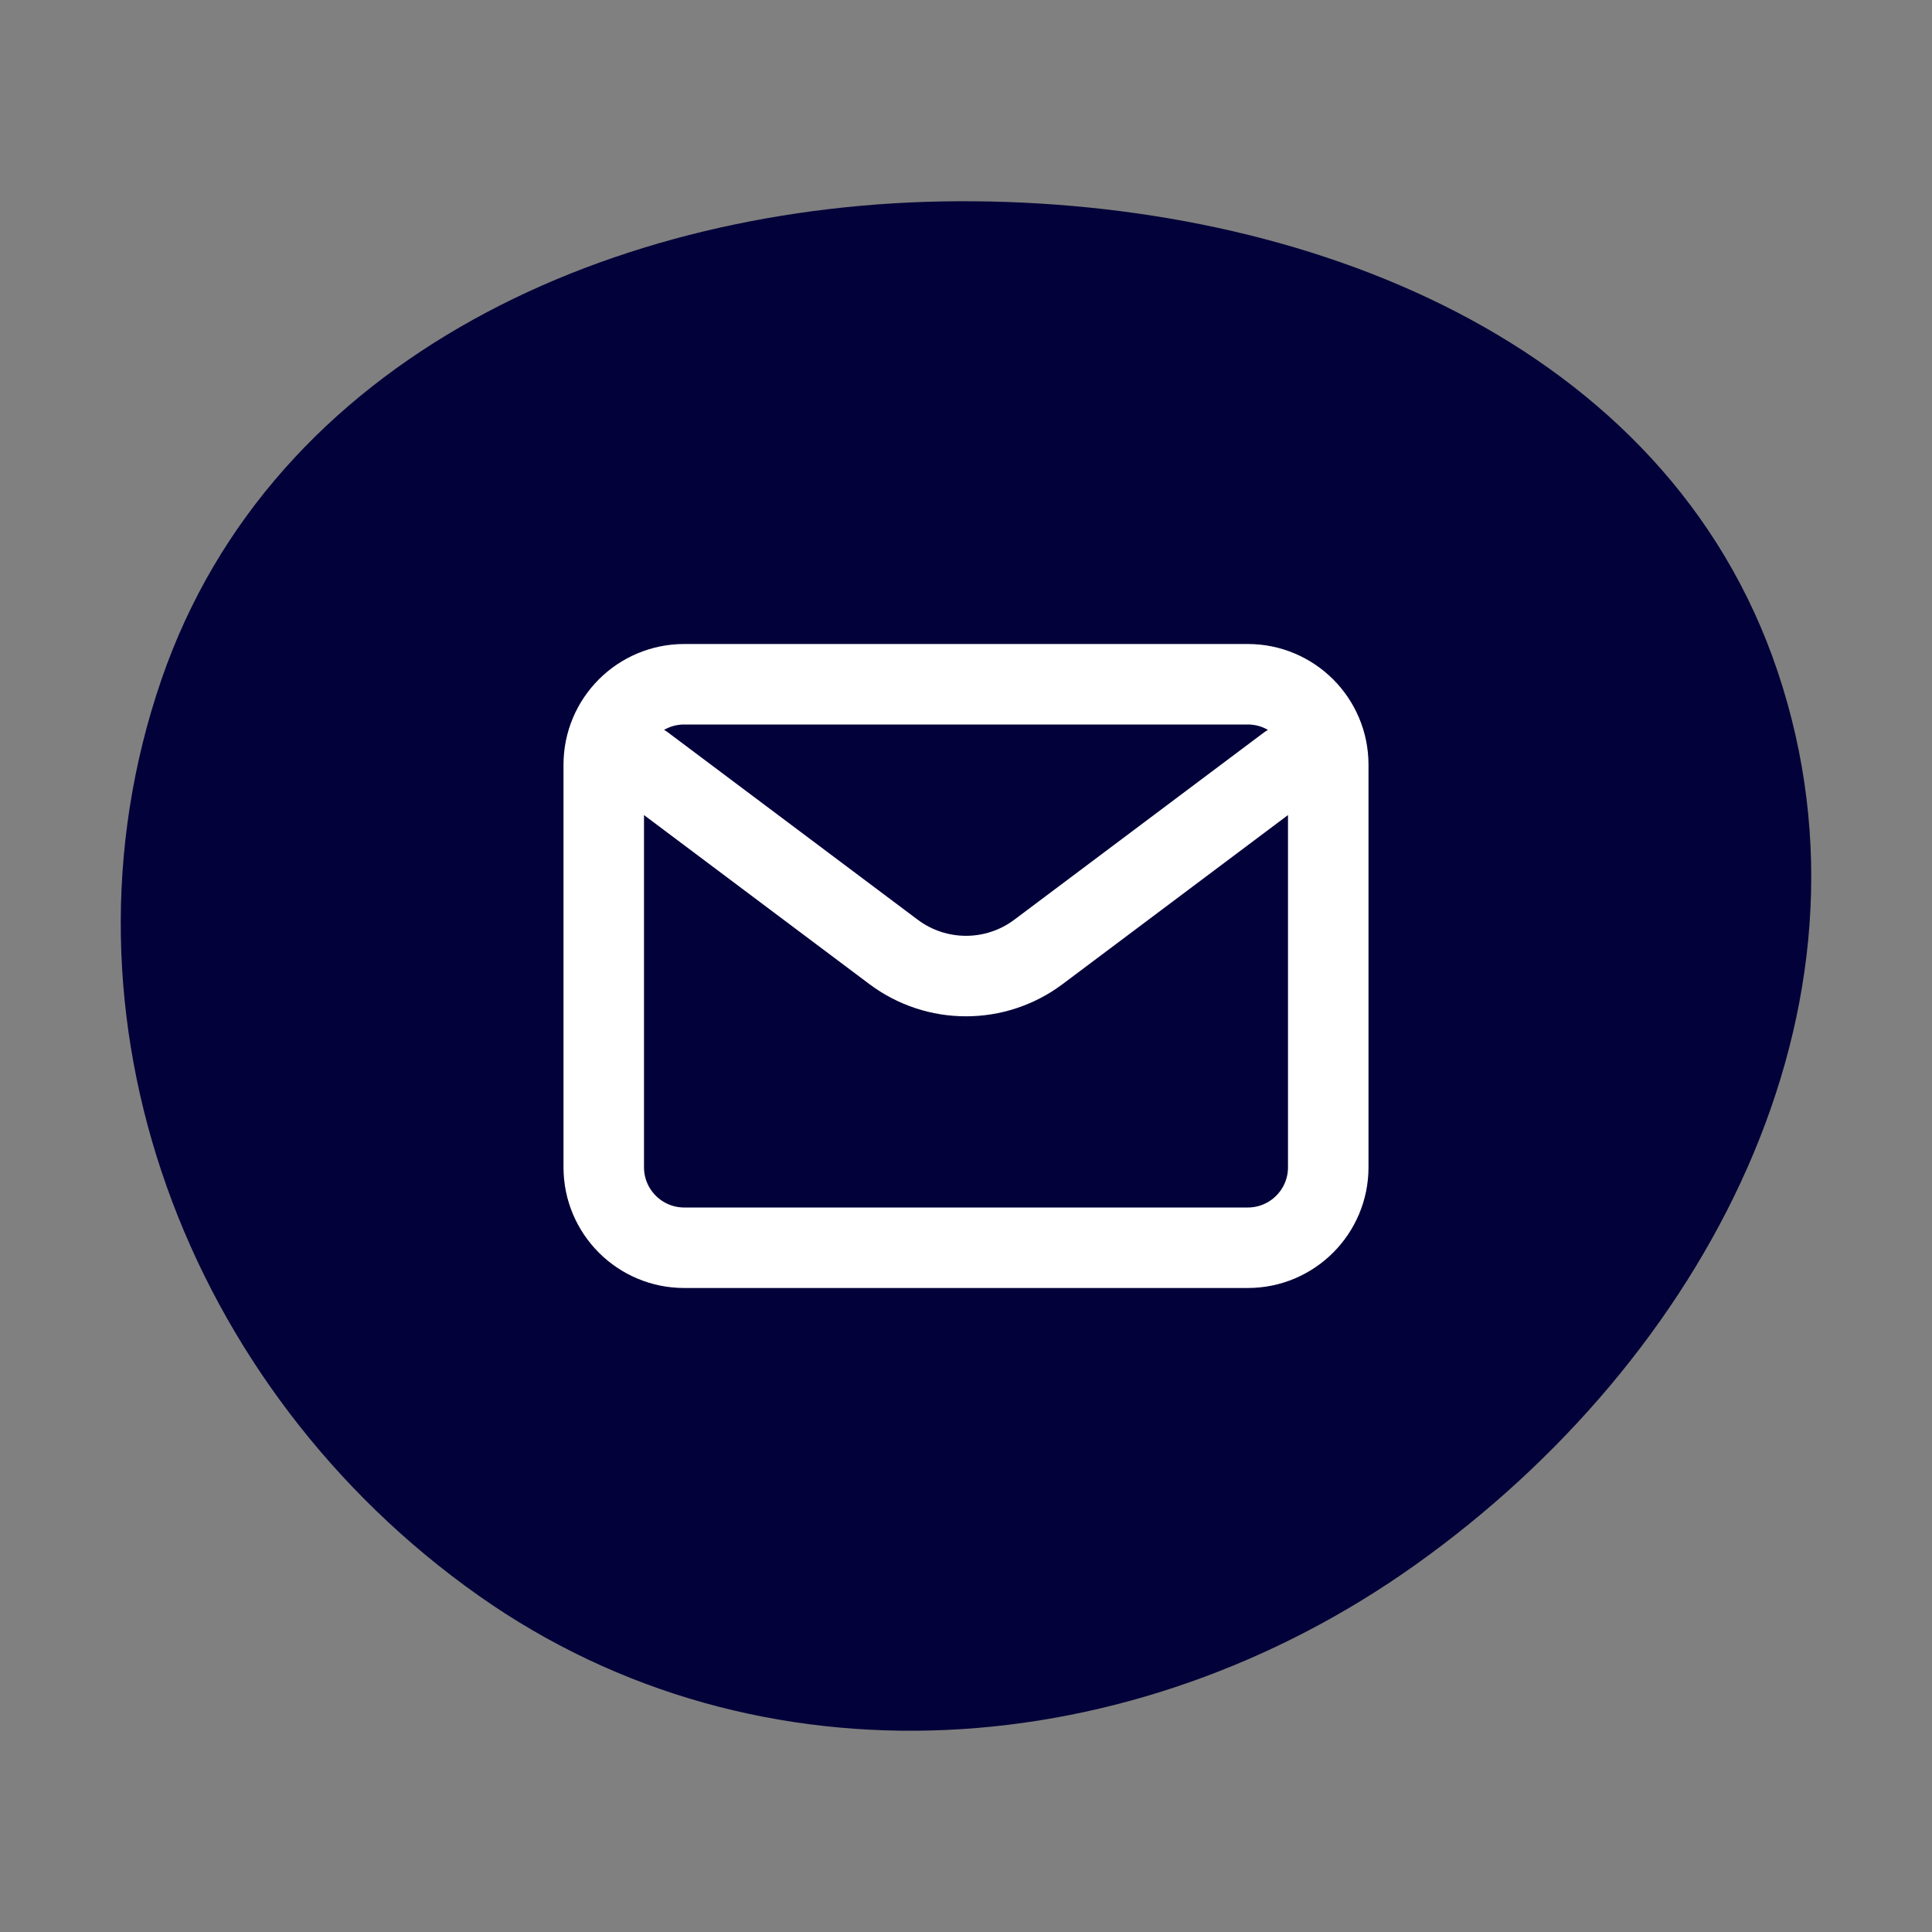
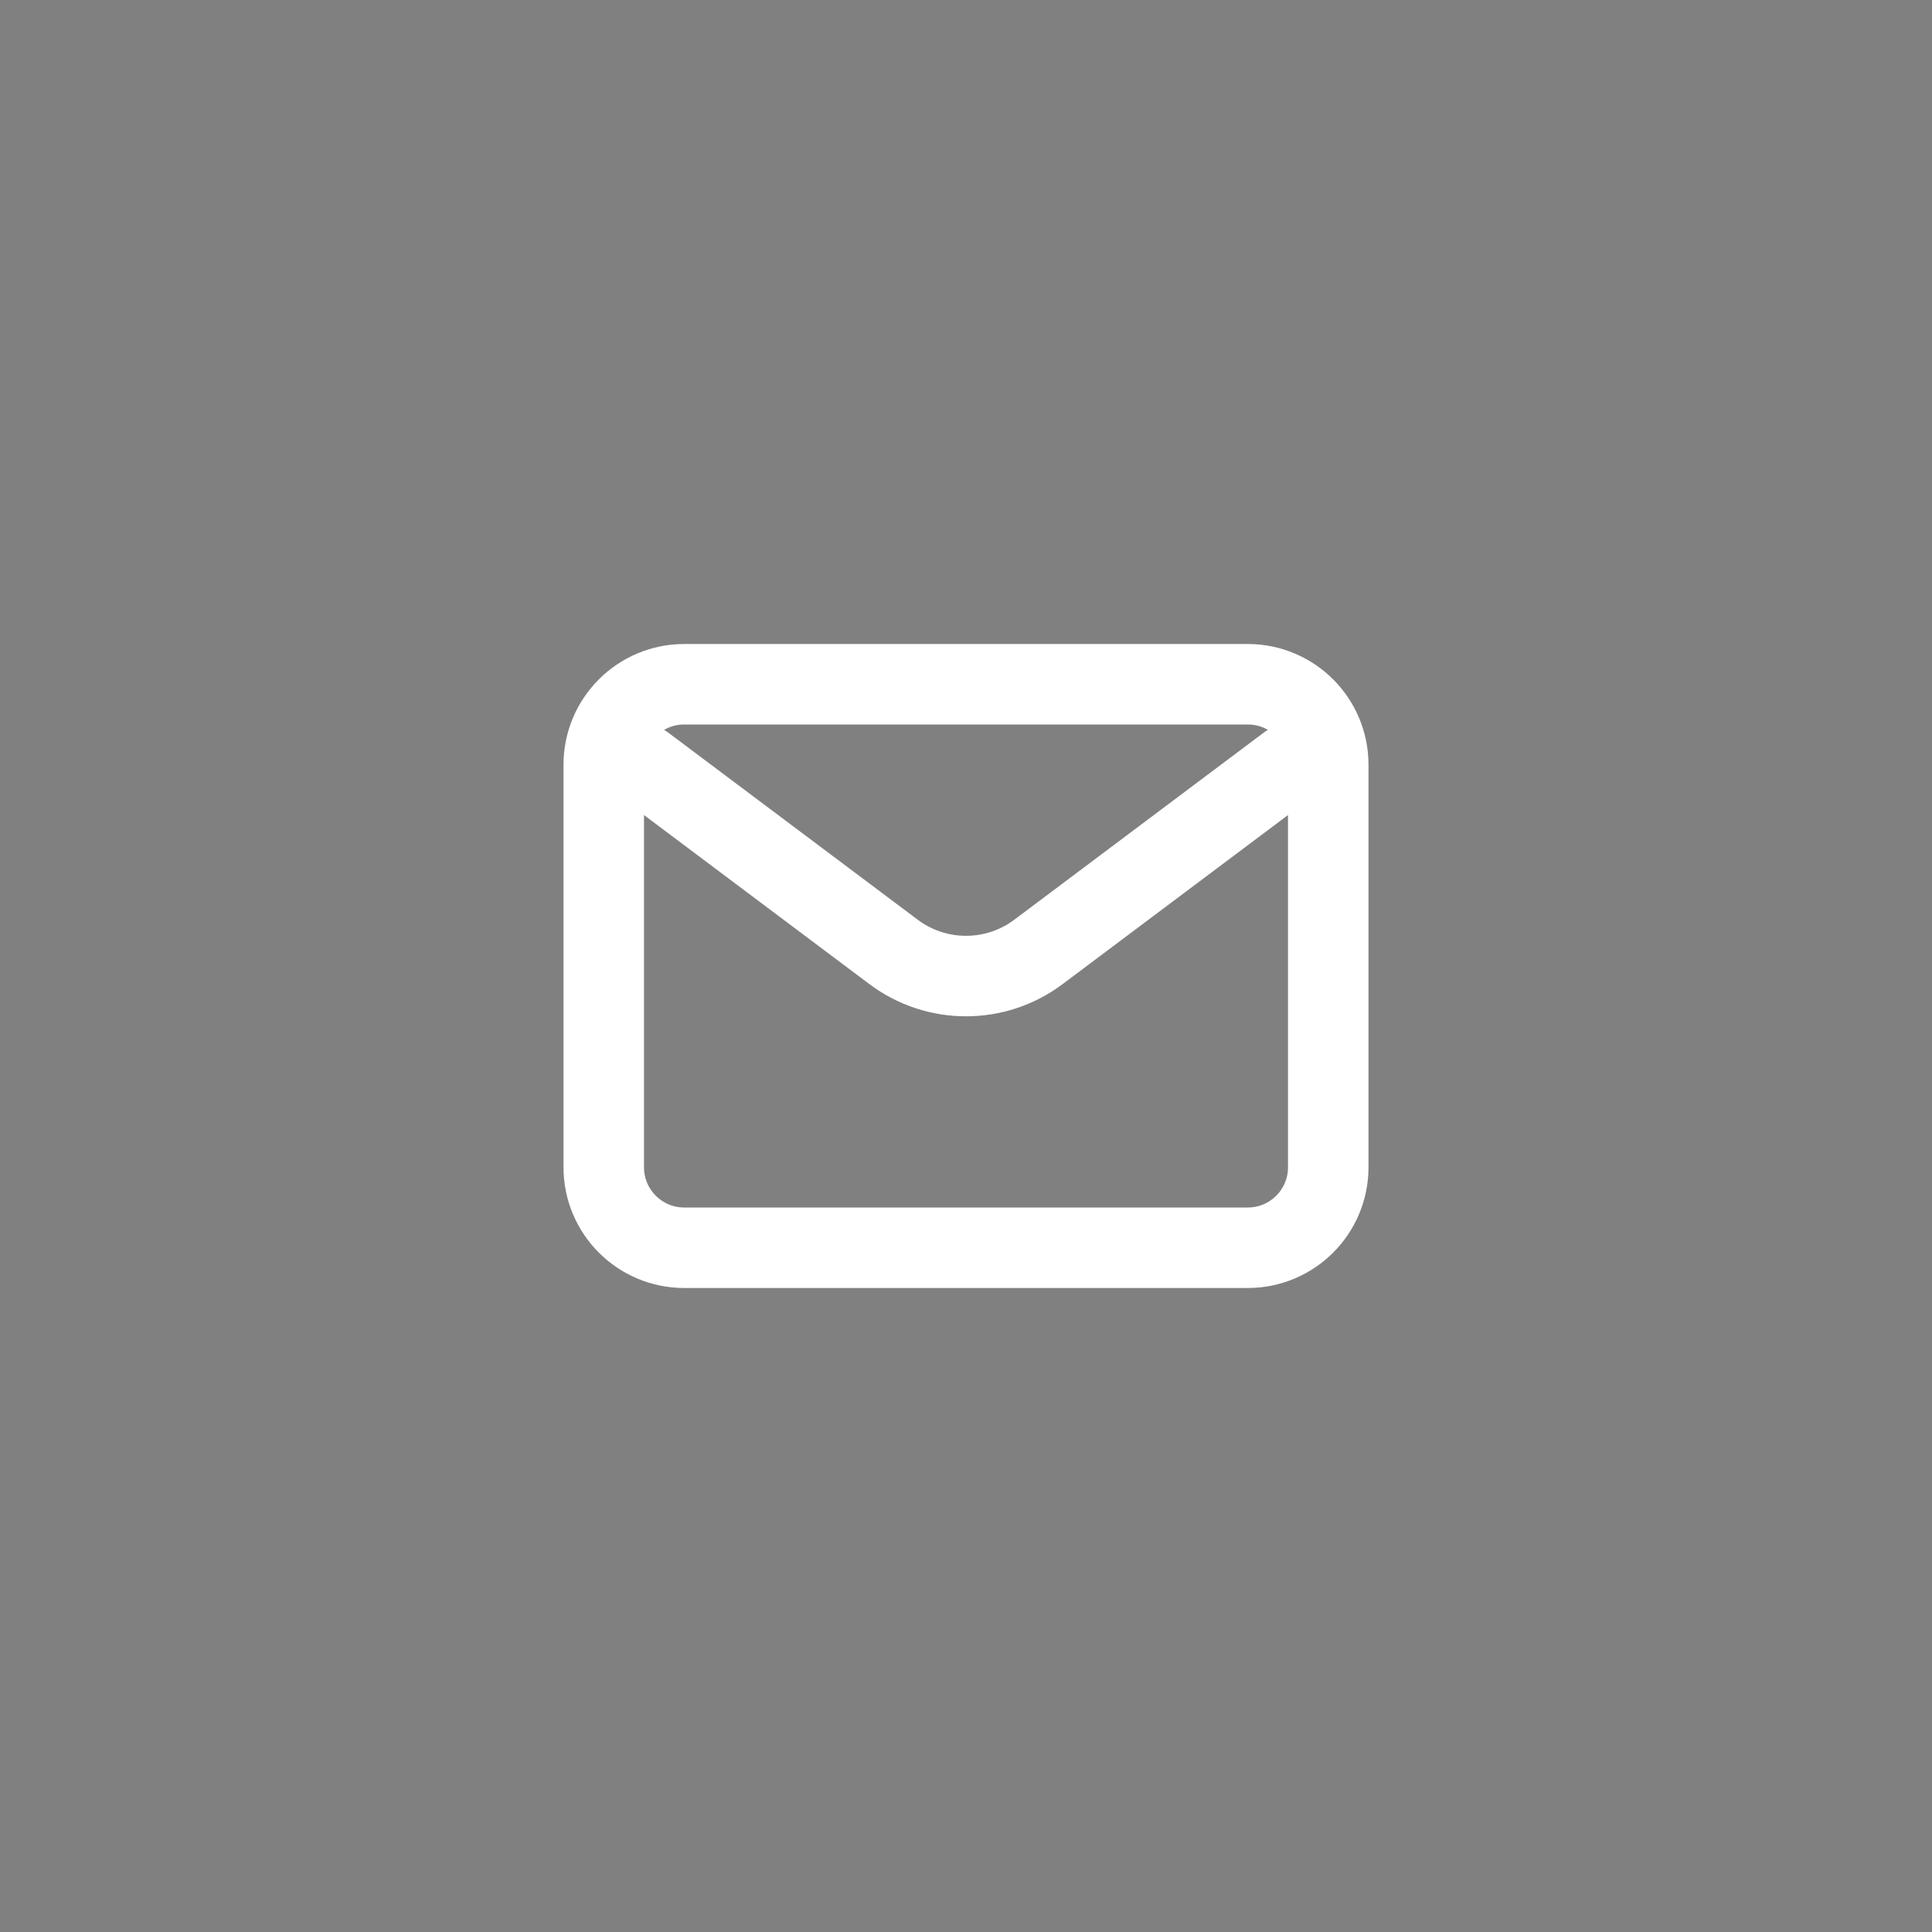
<svg xmlns="http://www.w3.org/2000/svg" width="48" height="48" viewBox="0 0 48 48" fill="none">
  <rect x="0" y="0" width="48" height="48" fill="#808080" stroke="none" />
-   <path fill-rule="evenodd" clip-rule="evenodd" d="M23.79 5C32.454 4.959 41.421 8.498 44.168 16.692C46.974 25.062 42.359 33.766 35.151 38.888C28.165 43.854 18.883 44.583 11.883 39.637C4.625 34.509 1.126 25.276 4.01 16.886C6.77 8.858 15.279 5.041 23.79 5Z" fill="#030139" />
  <path d="M16 19L22.2 23.65C23.267 24.45 24.733 24.45 25.8 23.65L32 19M17 31H31C32.105 31 33 30.105 33 29V19C33 17.895 32.105 17 31 17H17C15.895 17 15 17.895 15 19V29C15 30.105 15.895 31 17 31Z" stroke="white" stroke-width="2" stroke-linecap="round" />
</svg>